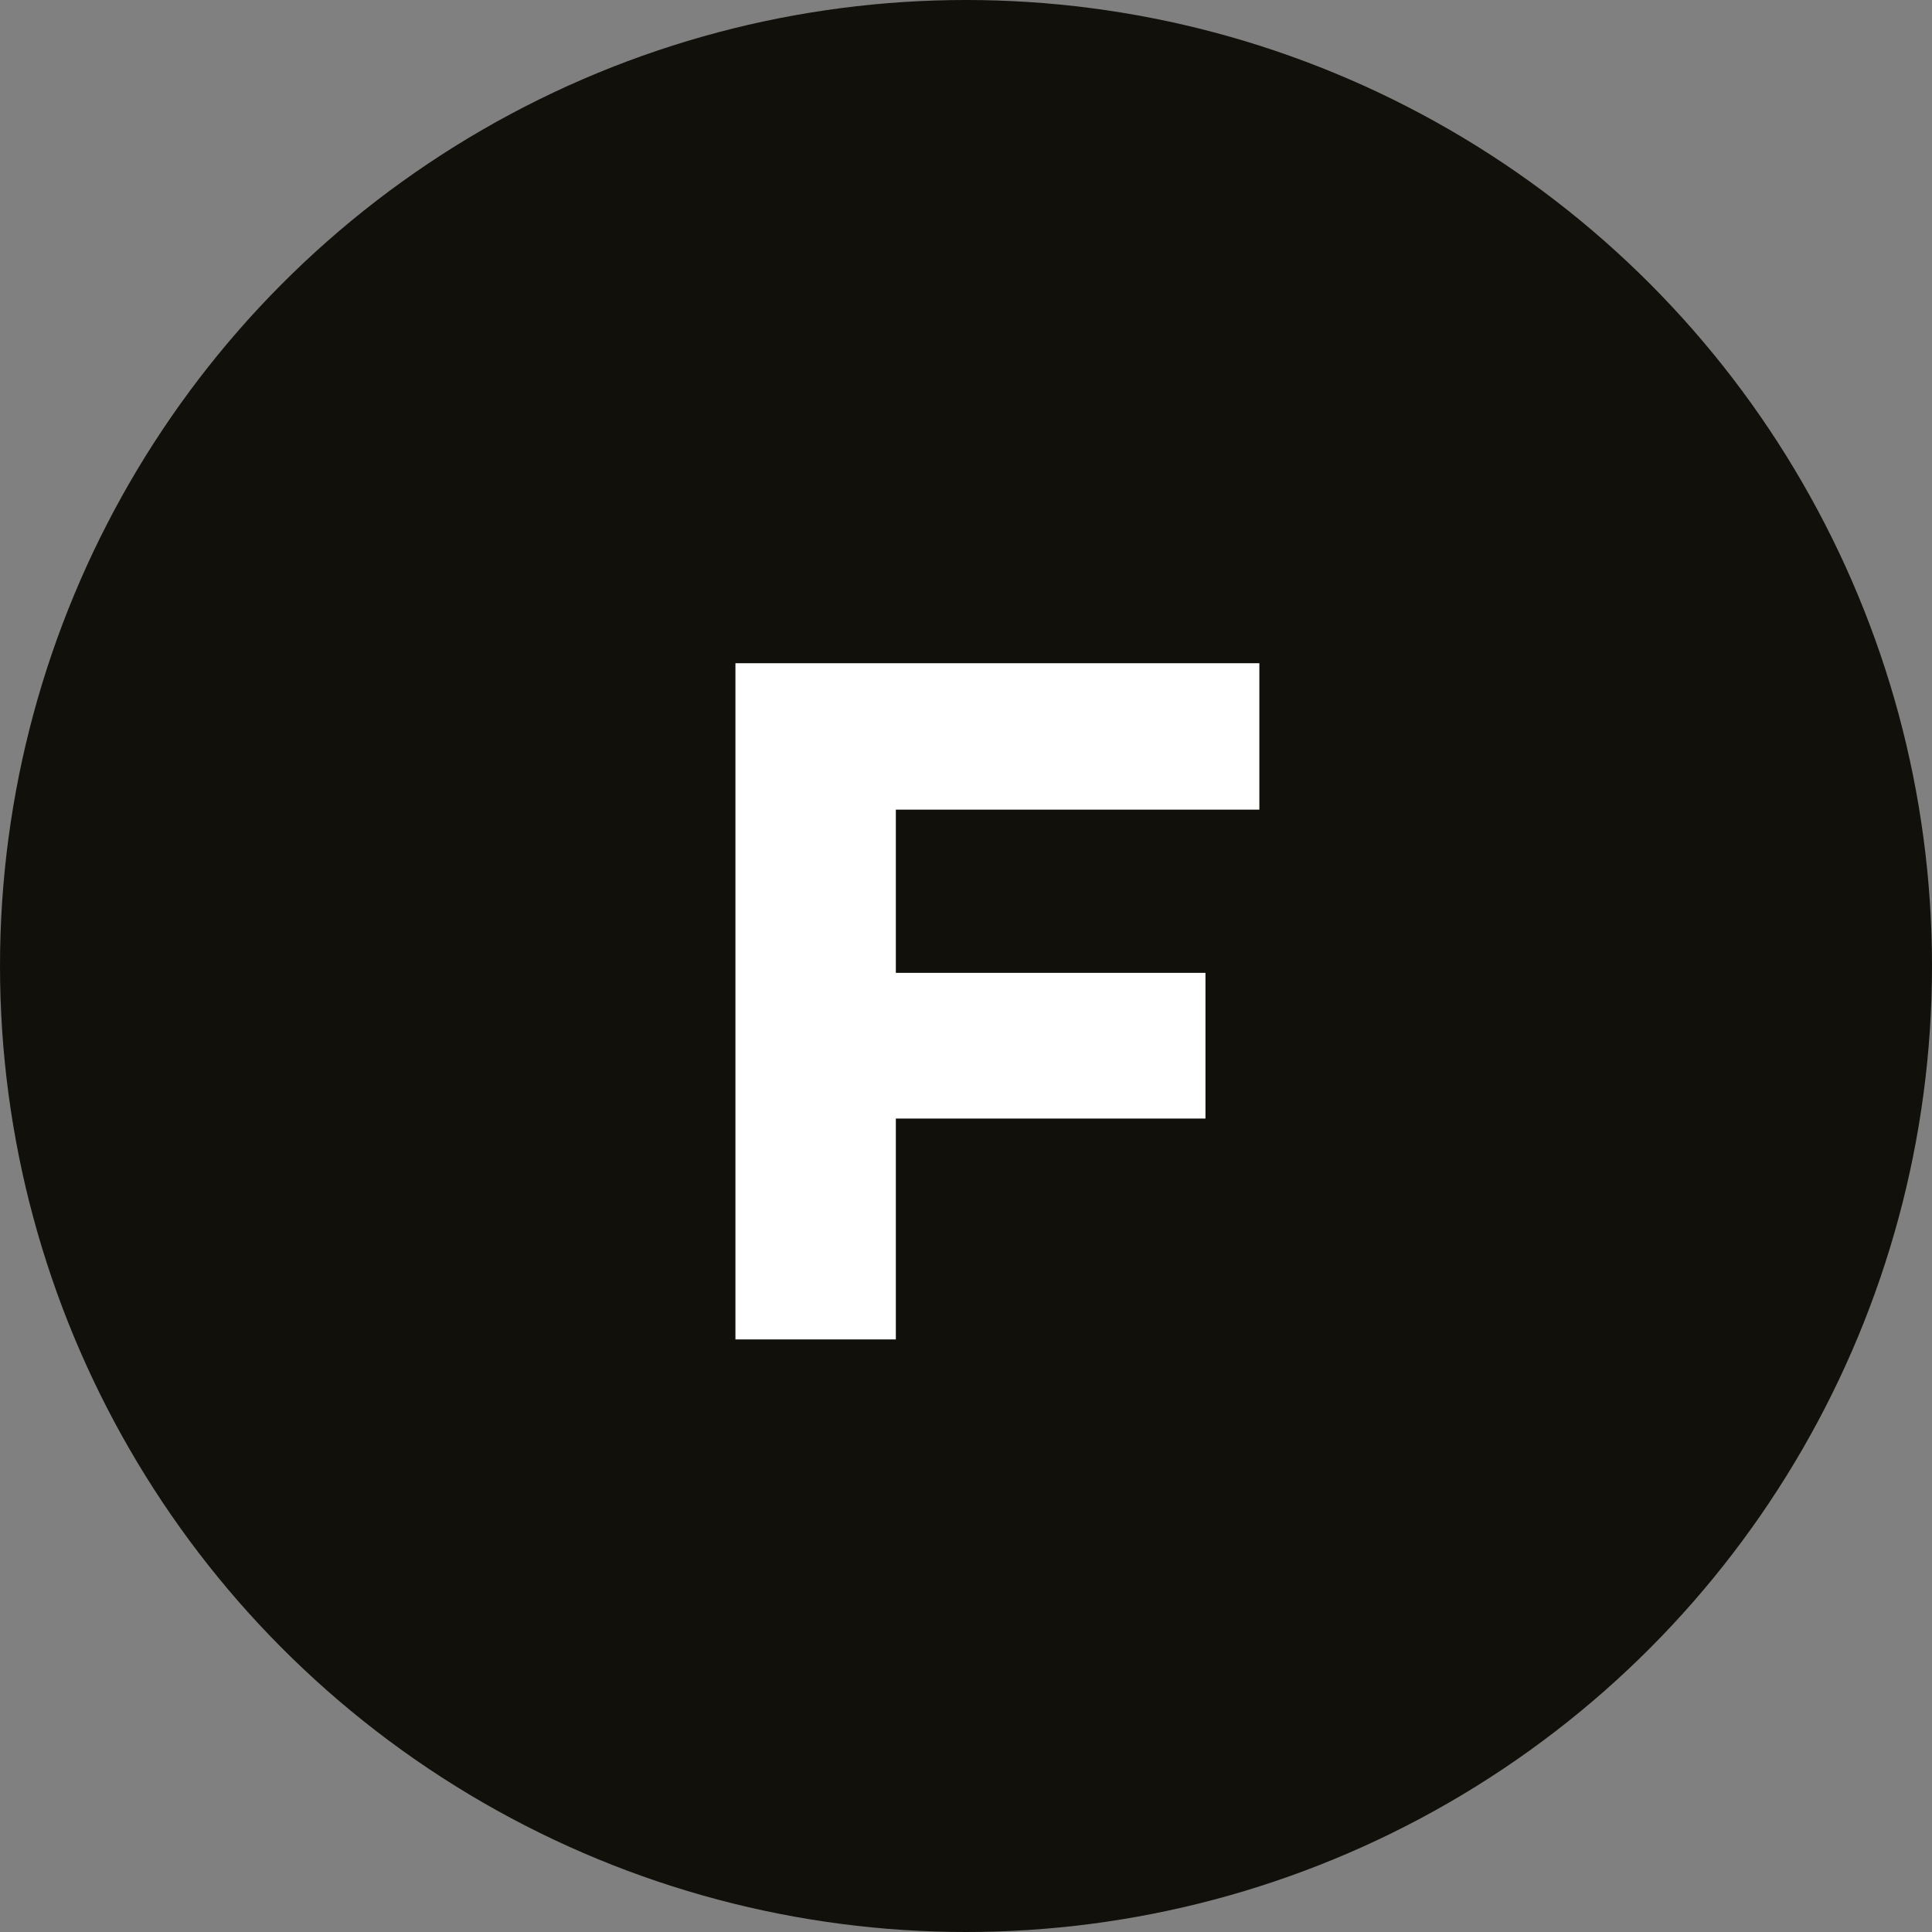
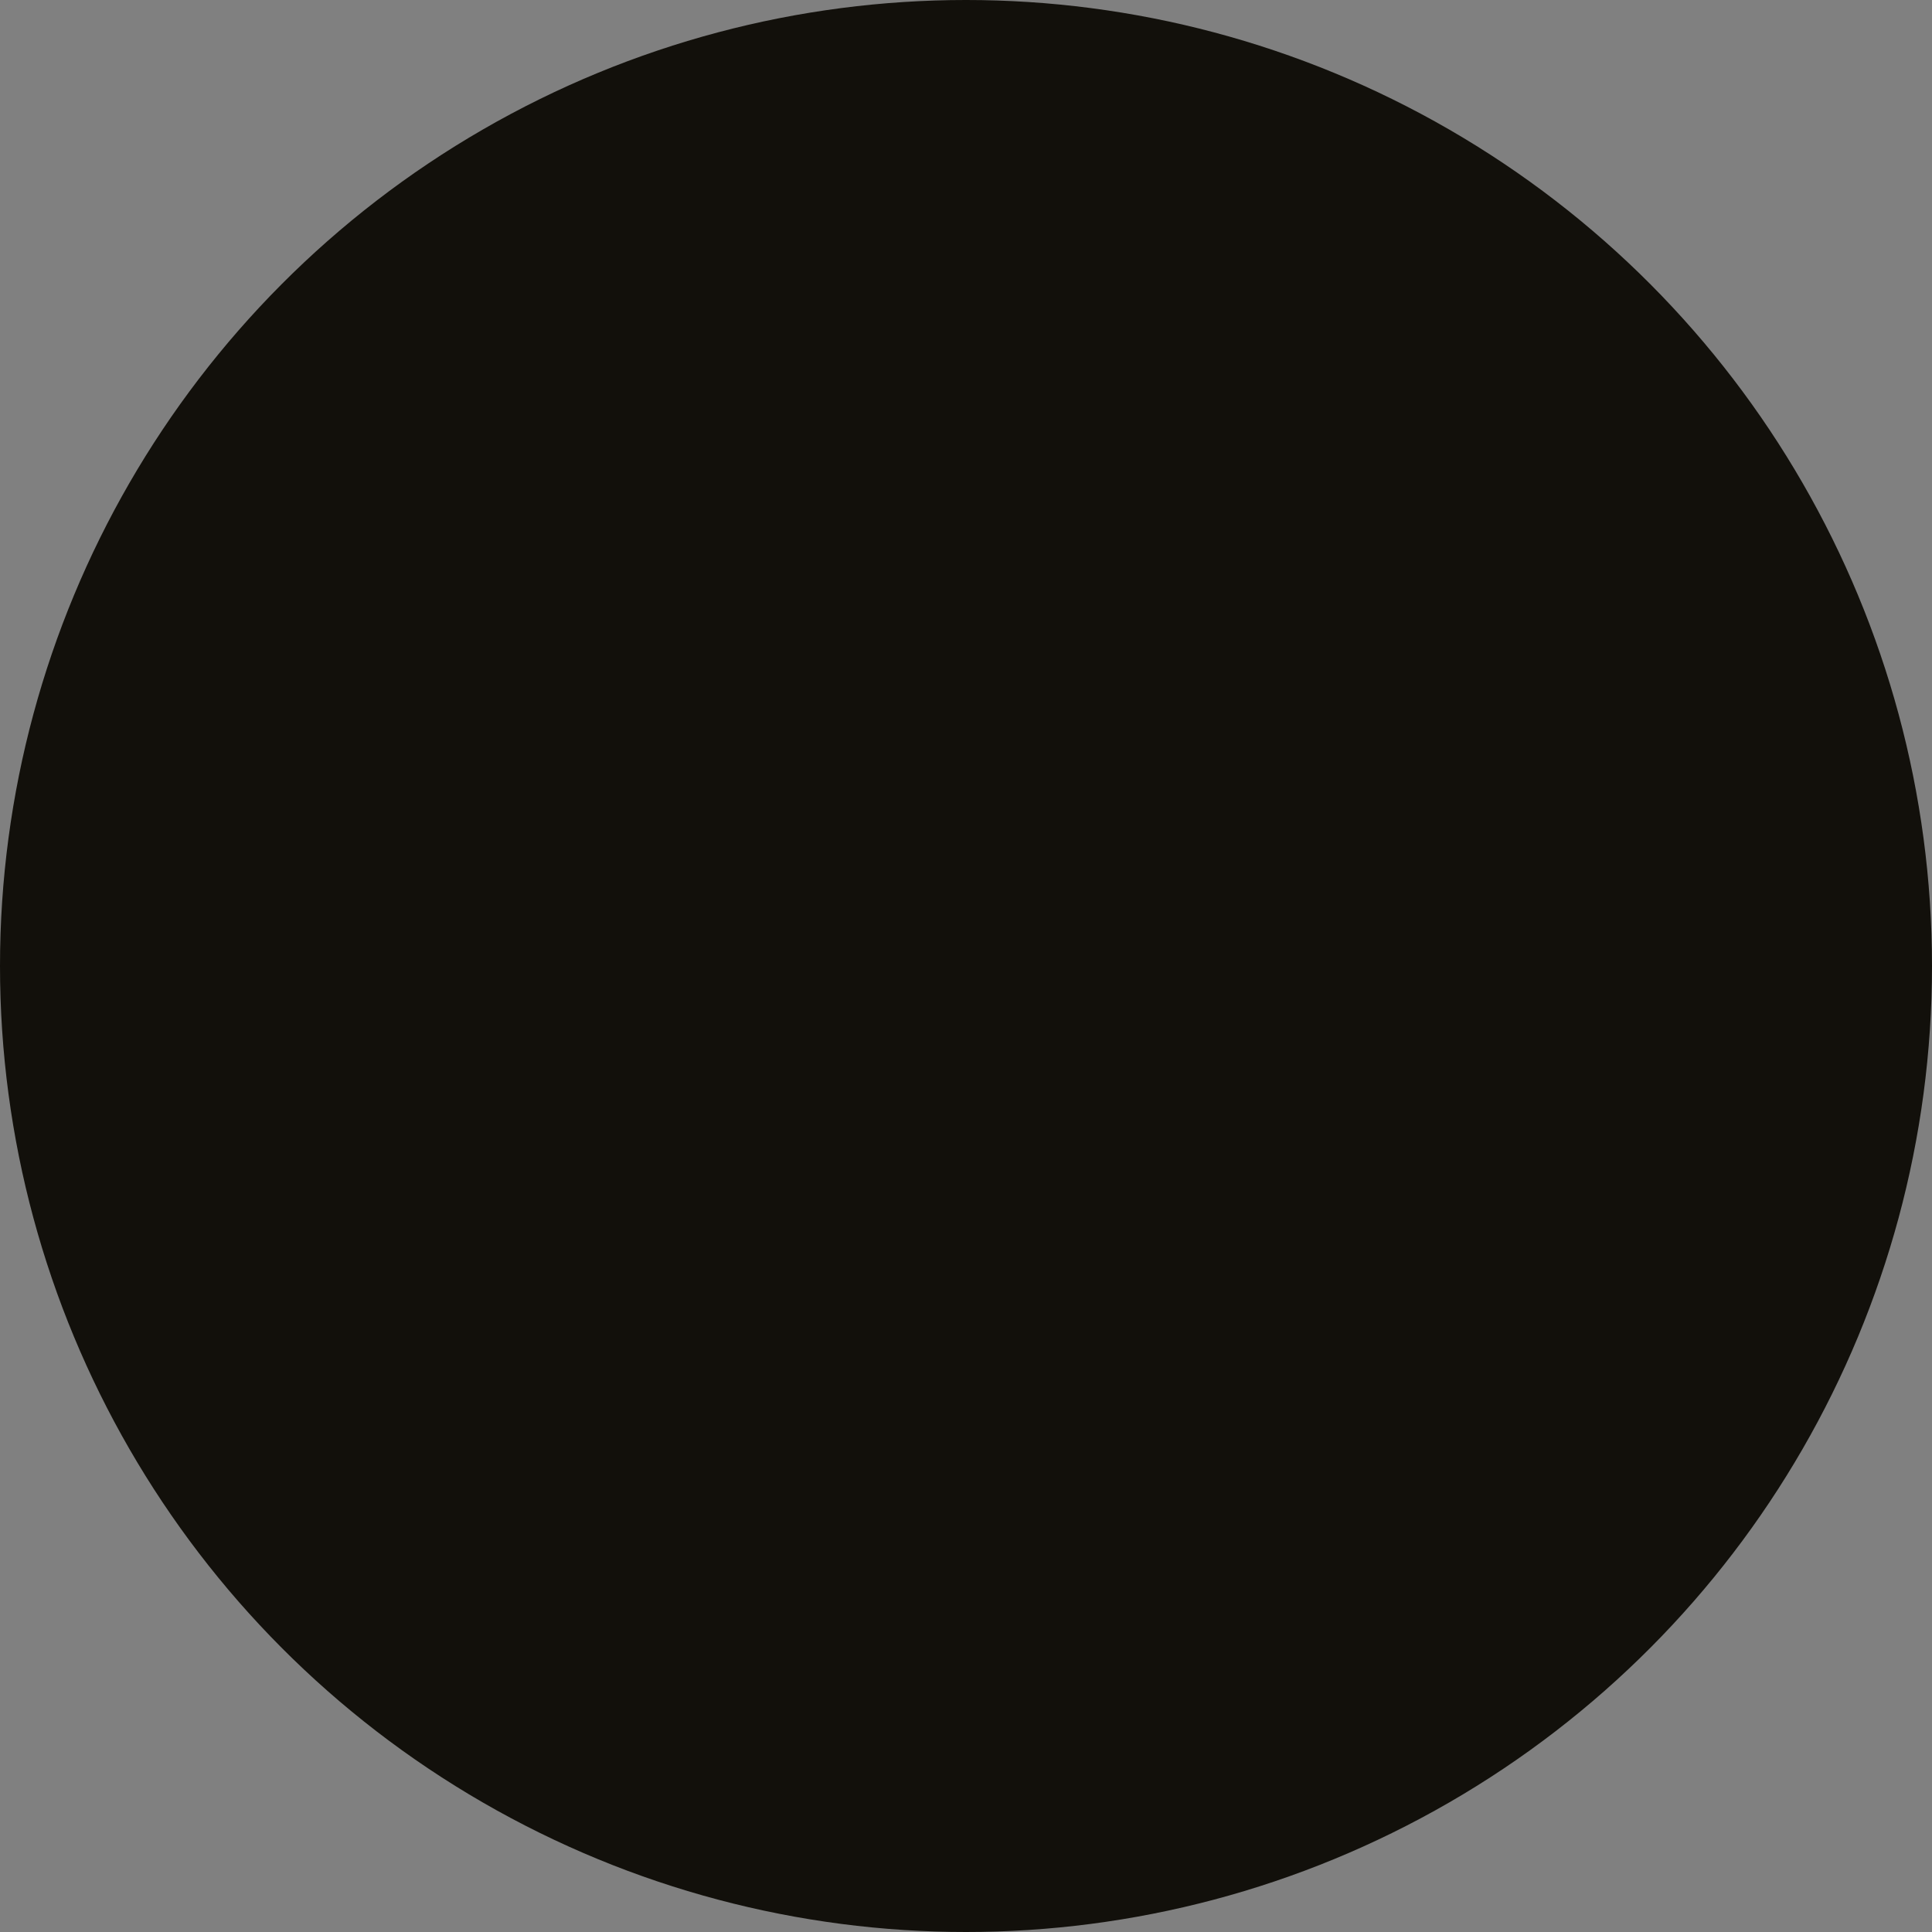
<svg xmlns="http://www.w3.org/2000/svg" viewBox="0 0 76 76">
  <rect x="0" y="0" width="76" height="76" fill="#808080" stroke="none" />
  <defs>
    <style>.cls-1{fill:#12100b;}.cls-2{fill:#fff;}</style>
  </defs>
  <g id="Layer_2" data-name="Layer 2">
    <g id="FF">
      <circle class="cls-1" cx="38" cy="38" r="38" />
-       <path class="cls-2" d="M35.24,44v8.69H28.93V26.09H49.54v5.76H35.24v6.42H47.42V44Z" />
    </g>
  </g>
</svg>